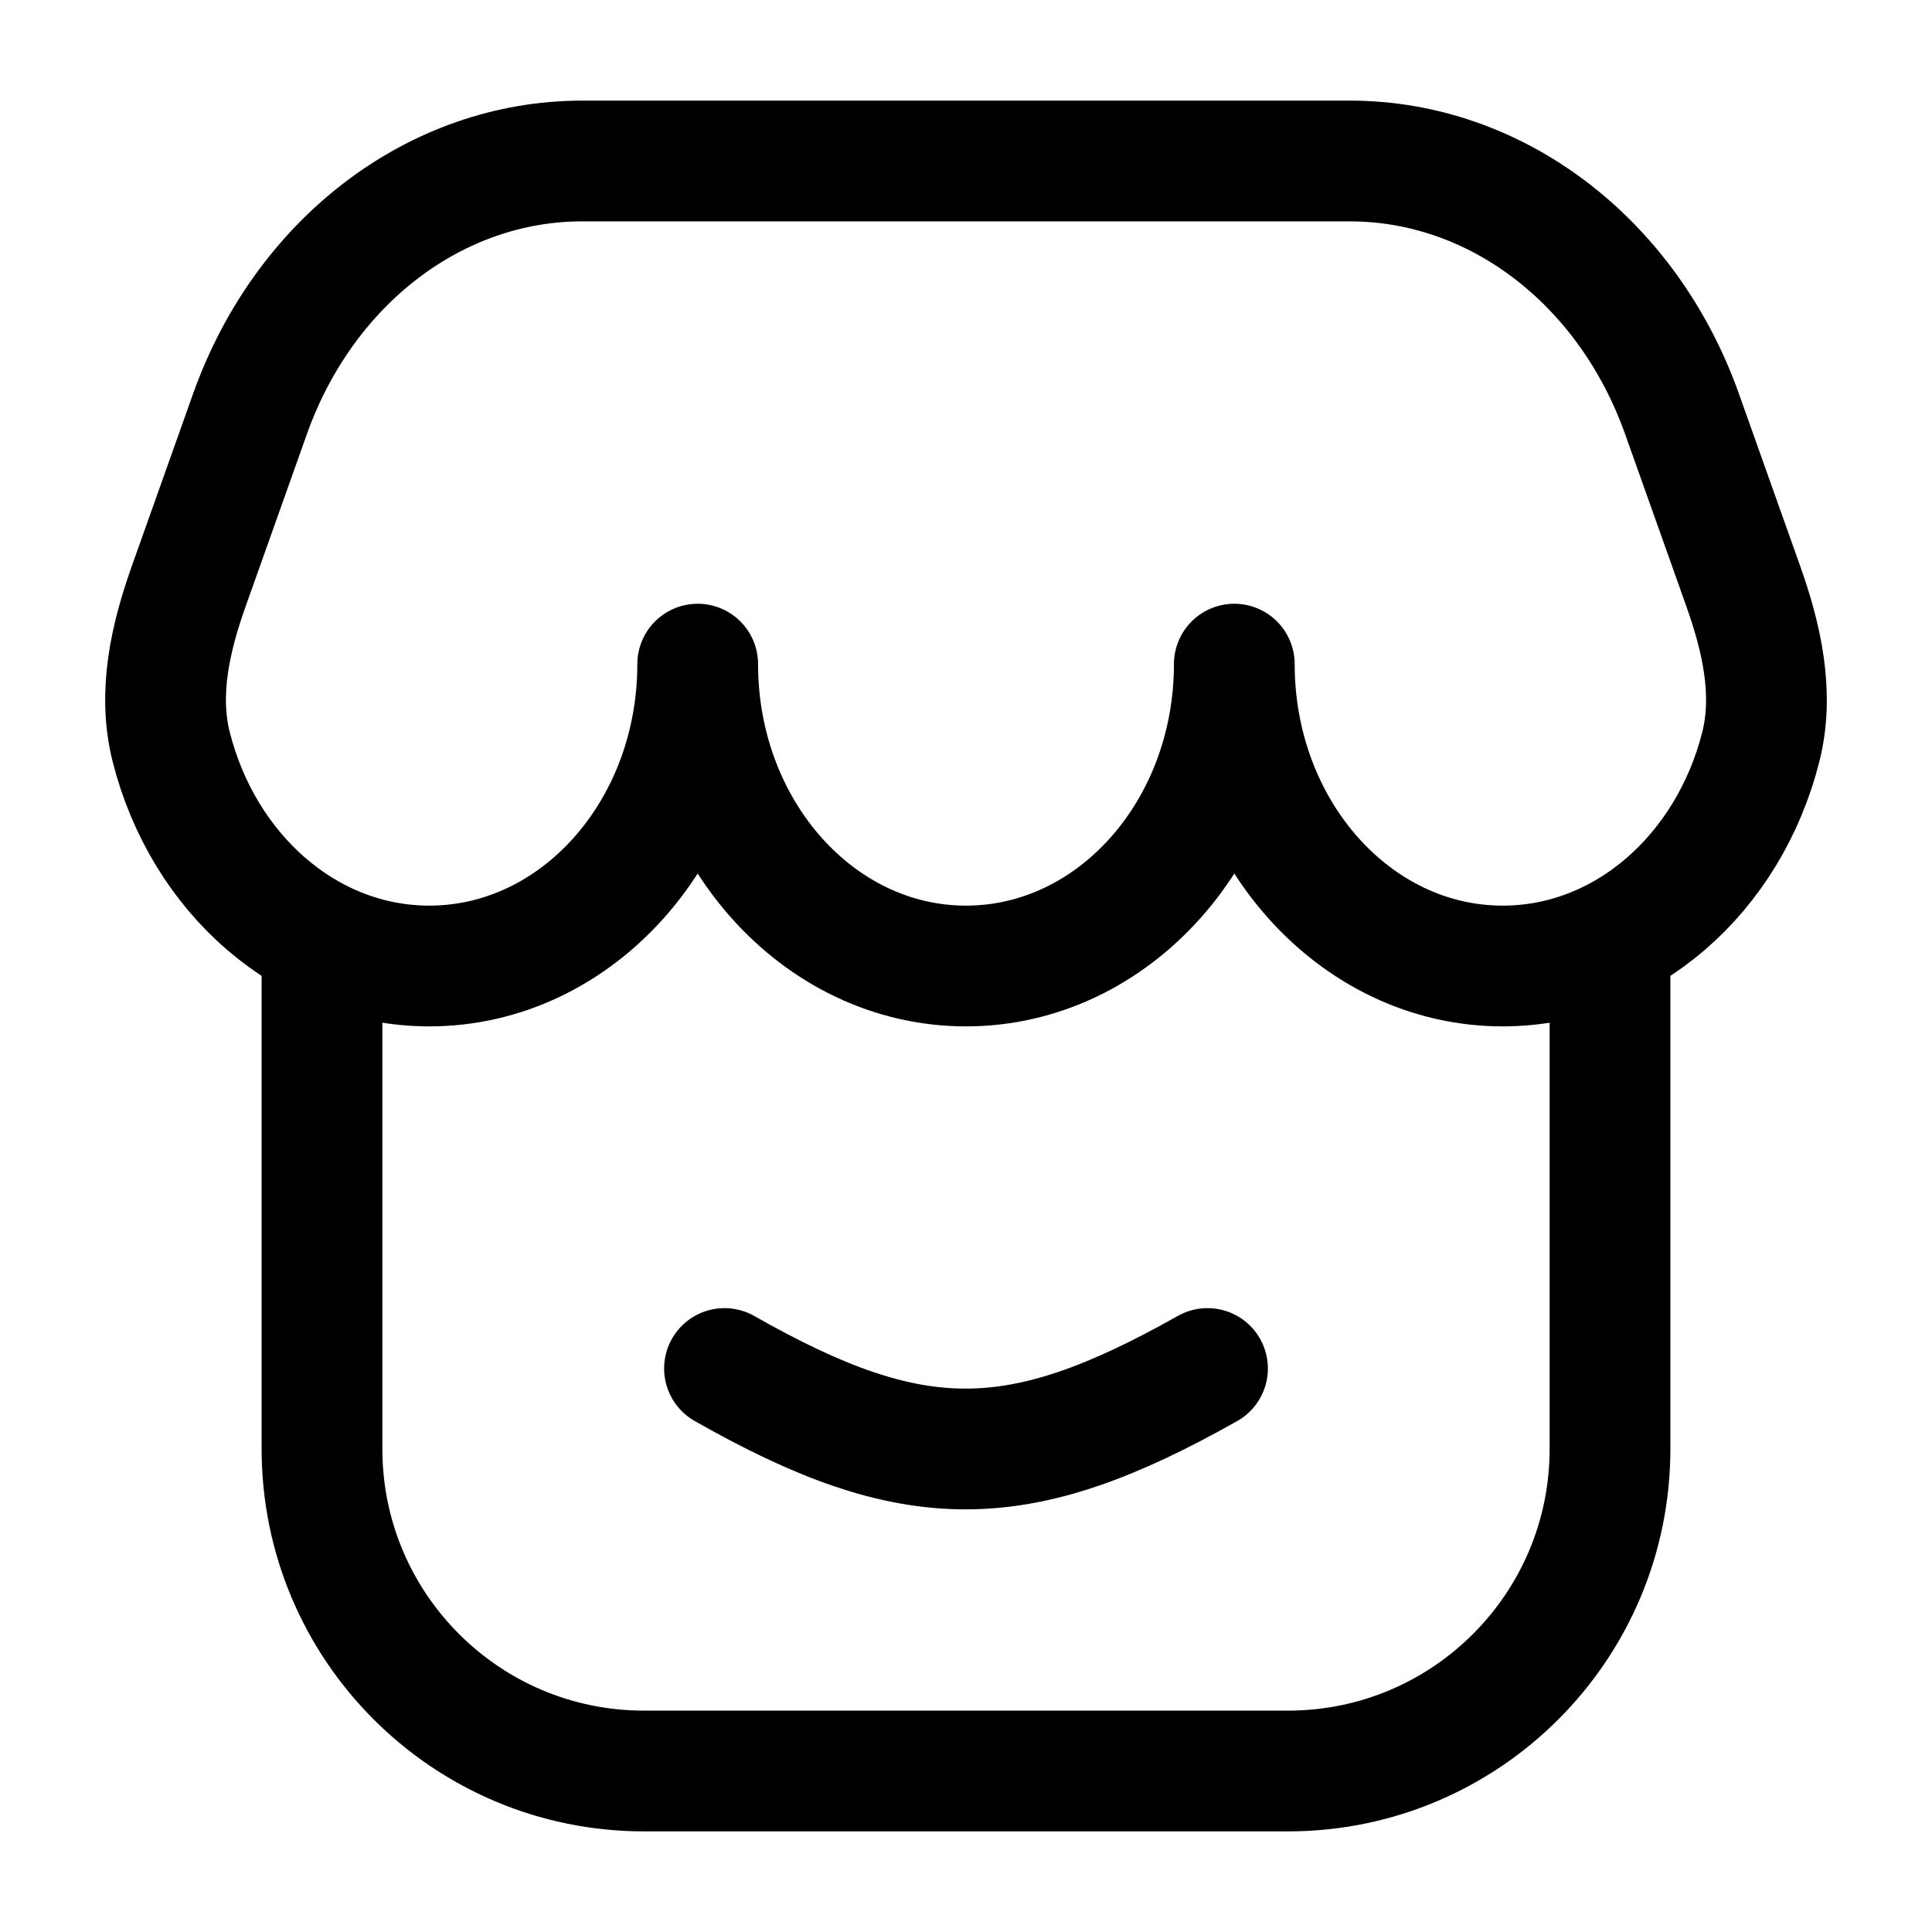
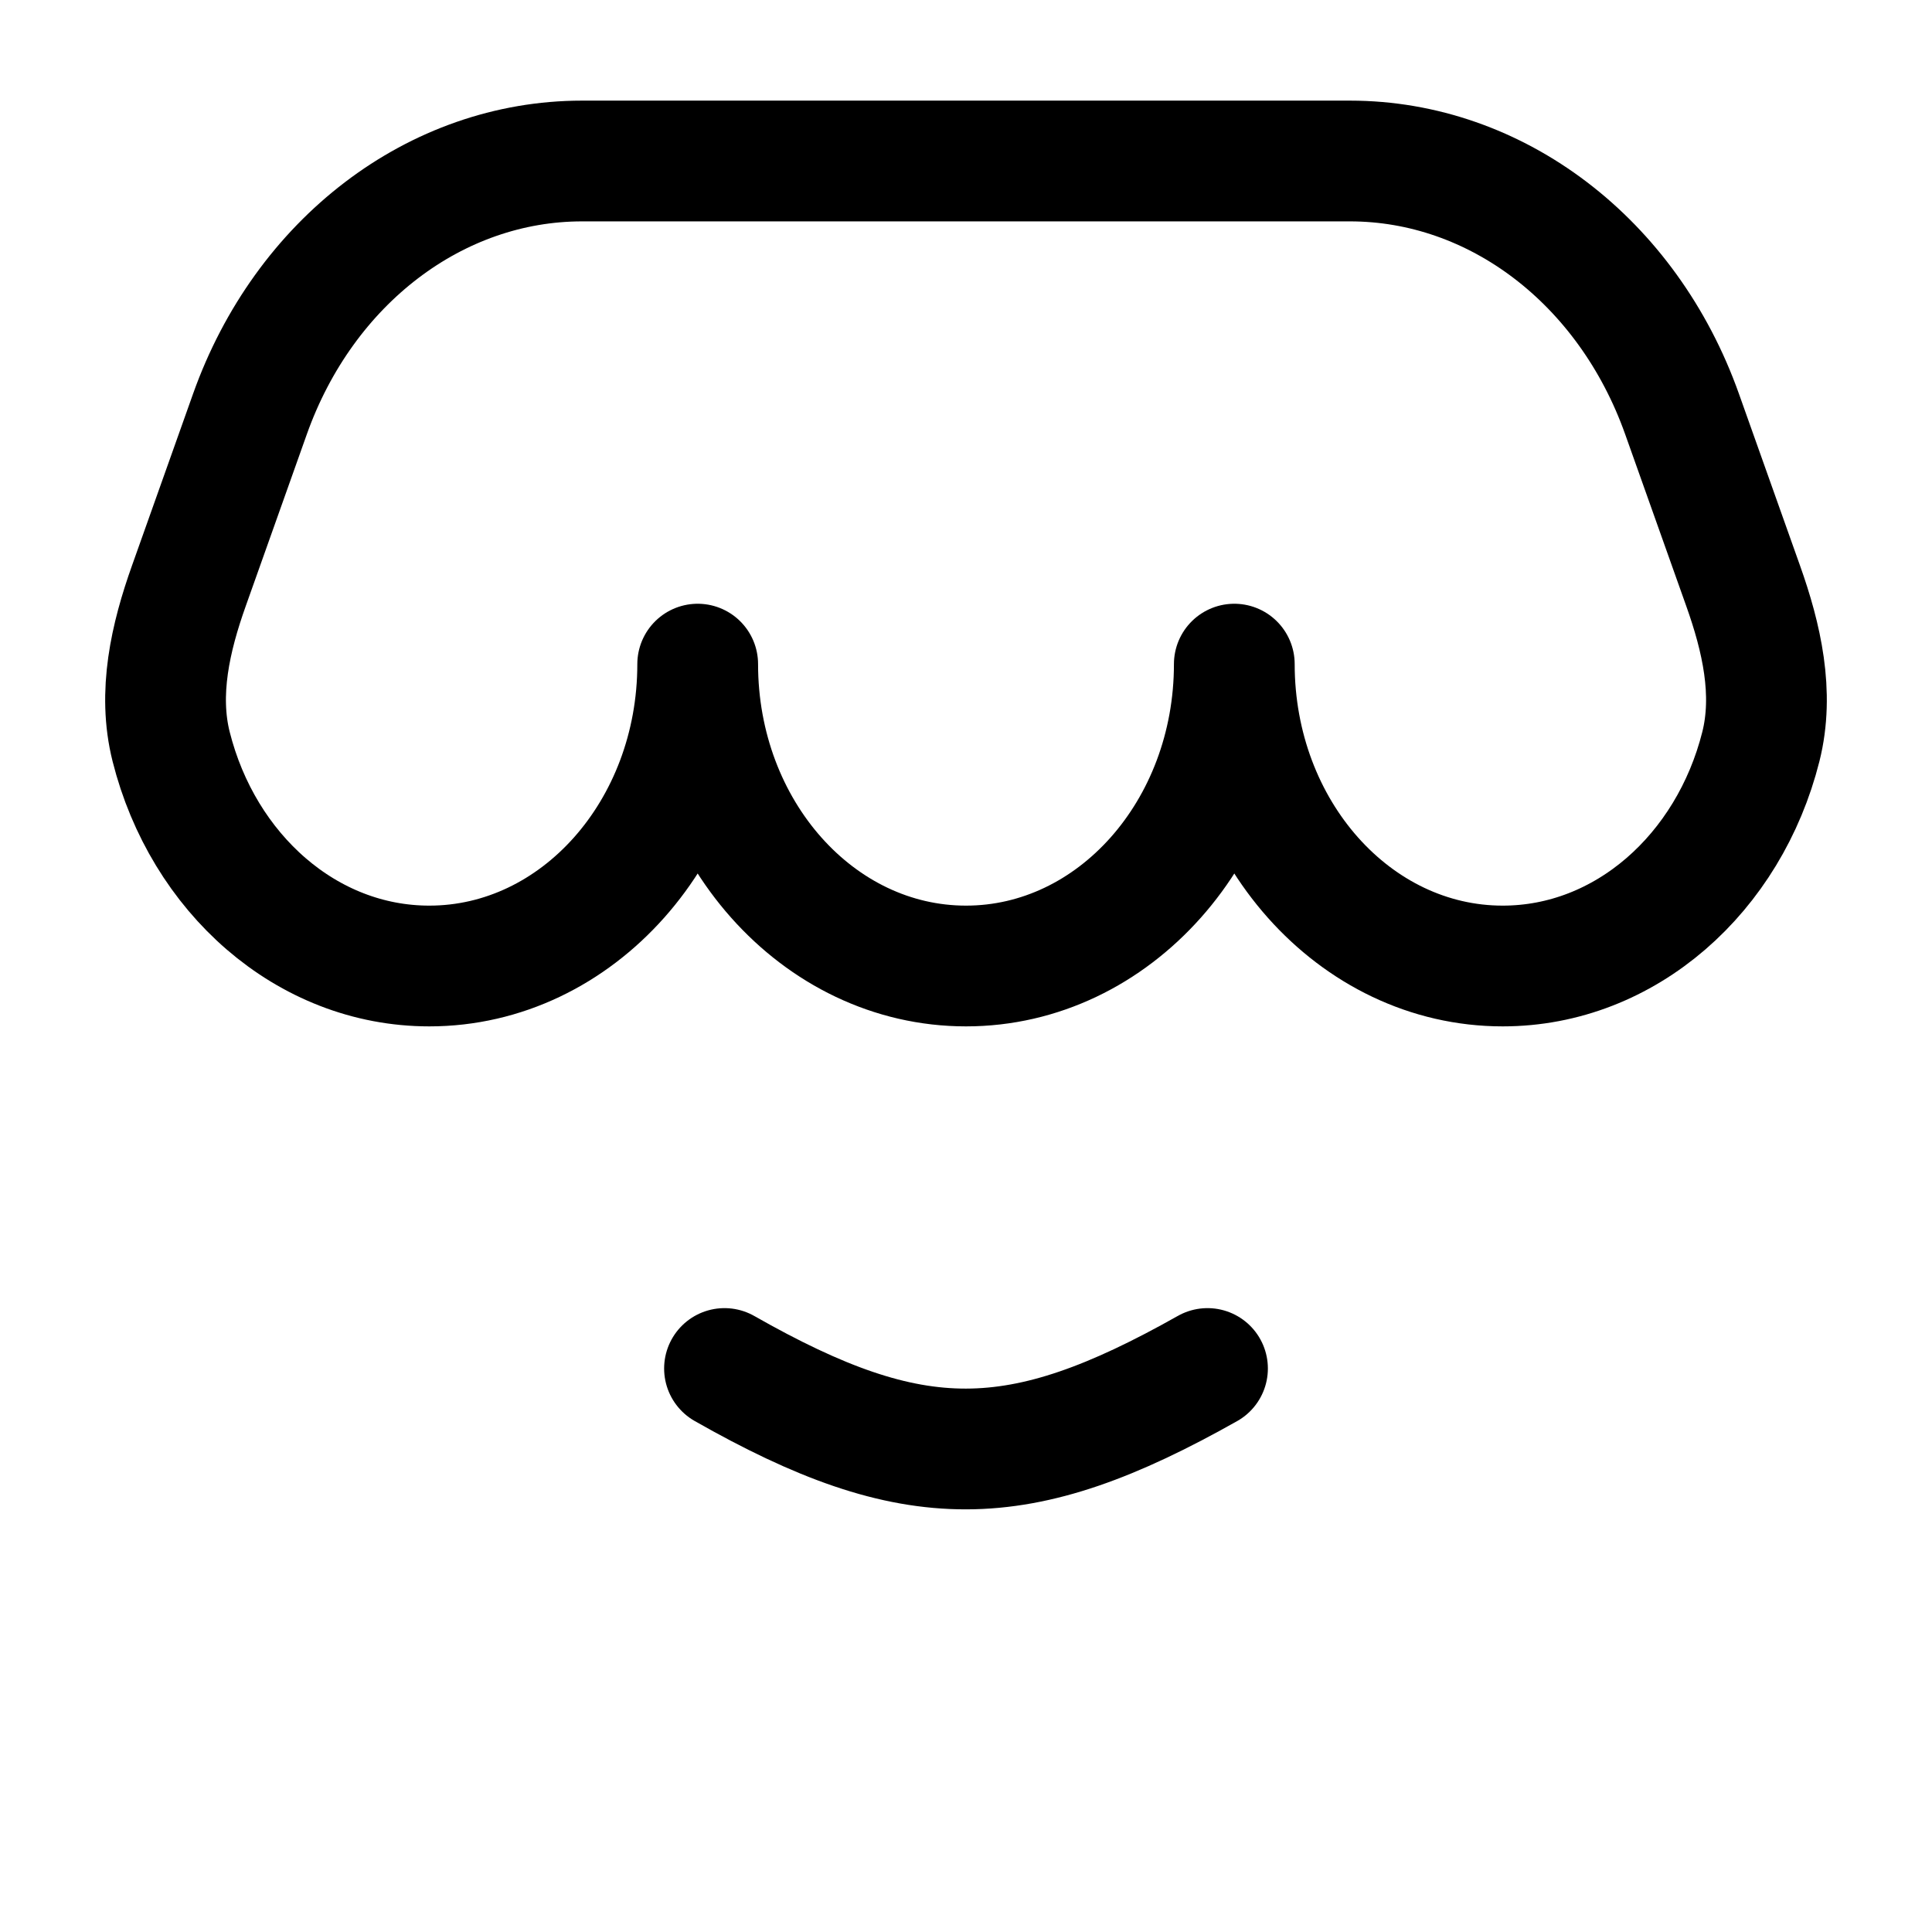
<svg xmlns="http://www.w3.org/2000/svg" width="24" height="24" viewBox="0 0 24 24" fill="none">
-   <path d="M20 12V18C20 20.209 18.209 22 16 22H8C5.791 22 4 20.209 4 18V12" stroke="currentColor" stroke-width="1.5" />
  <path d="M16.769 2H7.231C5.414 2 3.78 3.245 3.105 5.143L2.347 7.275C2.117 7.92 1.959 8.611 2.126 9.275C2.522 10.848 3.808 12 5.333 12C7.174 12 8.667 10.321 8.667 8.25C8.667 10.321 10.159 12 12 12C13.841 12 15.333 10.321 15.333 8.25C15.333 10.321 16.826 12 18.667 12C20.192 12 21.478 10.848 21.874 9.275C22.041 8.611 21.883 7.92 21.653 7.275L20.895 5.143C20.22 3.245 18.586 2 16.769 2Z" stroke="currentColor" stroke-width="1.5" stroke-linejoin="round" />
  <path d="M9 17C11.356 18.34 12.648 18.326 15 17" stroke="currentColor" stroke-width="1.5" stroke-linecap="round" stroke-linejoin="round" />
</svg>